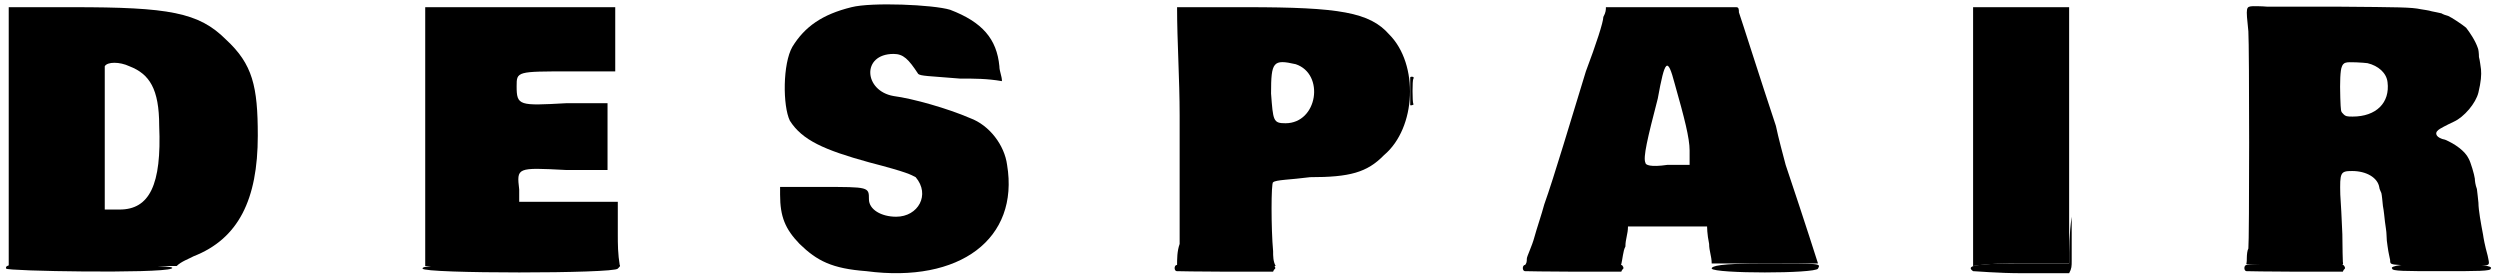
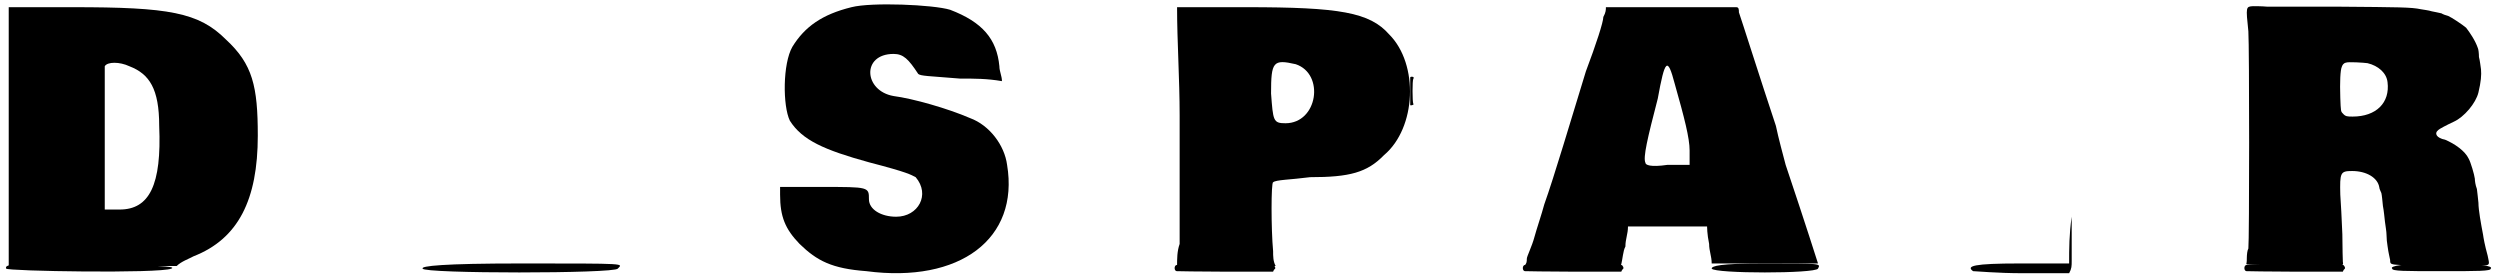
<svg xmlns="http://www.w3.org/2000/svg" xmlns:xlink="http://www.w3.org/1999/xlink" width="485px" height="54px" viewBox="0 0 4852 542" version="1.1">
  <defs>
    <path id="gl4407" d="M 9 259 C 9 345 9 427 9 513 C 62 513 120 513 172 513 C 225 513 278 513 336 513 C 345 504 360 499 369 494 C 456 460 494 384 494 259 C 494 163 484 120 432 72 C 379 19 321 9 134 9 C 91 9 52 9 9 9 C 9 91 9 177 9 259 M 244 124 C 283 139 302 168 302 240 C 307 355 283 403 225 403 C 216 403 206 403 196 403 C 196 360 196 312 196 264 C 196 192 196 129 196 124 C 201 115 225 115 244 124 z" fill="black" />
-     <path id="gl4408" d="M 9 9 C 9 14 9 124 9 264 C 9 345 9 427 9 513 C 72 513 134 513 196 513 C 259 513 321 513 388 513 C 384 489 384 470 384 451 C 384 427 384 408 384 388 C 350 388 321 388 288 388 C 254 388 225 388 192 388 C 192 379 192 369 192 364 C 187 321 187 321 283 326 C 312 326 336 326 364 326 C 364 302 364 283 364 259 C 364 240 364 216 364 196 C 336 196 312 196 283 196 C 192 201 187 201 187 163 C 187 134 187 134 292 134 C 321 134 350 134 379 134 C 379 115 379 91 379 72 C 379 52 379 28 379 9 C 316 9 259 9 196 9 C 96 9 9 9 9 9 z" fill="black" />
    <path id="gl4409" d="M 153 14 C 96 28 62 52 38 91 C 19 124 19 206 33 235 C 57 273 100 292 187 316 C 264 336 268 340 278 345 C 307 379 283 422 240 422 C 211 422 187 408 187 388 C 187 364 187 364 96 364 C 67 364 38 364 14 364 C 14 369 14 374 14 379 C 14 422 24 446 52 475 C 86 508 115 523 182 528 C 364 552 480 465 456 321 C 451 283 422 244 384 230 C 340 211 273 192 235 187 C 177 177 172 105 235 105 C 254 105 264 115 283 144 C 288 148 302 148 364 153 C 393 153 417 153 446 158 C 446 148 441 139 441 129 C 436 76 408 43 345 19 C 312 9 192 4 153 14 z" fill="black" />
    <path id="gl4410" d="M 14 220 C 14 336 14 451 14 470 C 9 484 9 499 9 513 C 43 513 72 513 105 513 C 134 513 168 513 201 513 C 196 504 196 494 196 484 C 192 441 192 350 196 350 C 201 345 230 345 268 340 C 345 340 379 331 412 297 C 475 244 480 120 422 62 C 384 19 326 9 144 9 C 100 9 57 9 9 9 C 9 76 14 148 14 220 M 240 120 C 297 139 283 235 220 235 C 196 235 196 230 192 177 C 192 115 196 110 240 120 z" fill="black" />
    <path id="gl4411" d="M 163 9 C 163 14 163 19 158 28 C 158 38 144 81 124 134 C 96 225 62 340 43 393 C 38 412 28 441 24 456 C 19 475 9 494 9 499 C 9 504 9 508 4 513 C 38 513 67 513 100 513 C 129 513 163 513 192 513 C 196 499 196 484 201 475 C 201 460 206 451 206 436 C 230 436 259 436 283 436 C 321 436 360 436 360 436 C 360 436 360 451 364 470 C 364 484 369 494 369 508 C 403 508 436 508 470 508 C 528 508 576 508 576 508 C 576 508 552 432 513 316 C 508 297 499 264 494 240 C 465 153 427 33 422 19 C 422 14 422 9 417 9 C 379 9 336 9 292 9 C 220 9 163 9 163 9 M 297 158 C 316 225 326 264 326 288 C 326 297 326 307 326 316 C 312 316 297 316 283 316 C 249 321 240 316 240 312 C 235 302 244 264 264 187 C 278 110 283 105 297 158 z" fill="black" />
-     <path id="gl4412" d="M 9 9 C 9 14 9 124 9 264 C 9 345 9 427 9 513 C 38 508 72 508 100 508 C 134 508 163 508 196 508 C 196 427 196 340 196 259 C 196 172 196 91 196 9 C 168 9 134 9 105 9 C 52 9 9 9 9 9 z" fill="black" />
    <path id="gl4389" d="M 21 8 C 7 9 7 9 12 57 C 14 85 14 467 12 480 C 10 483 9 492 9 498 C 9 502 9 506 8 510 C 9 511 10 511 12 511 C 16 513 190 513 195 512 C 196 511 197 510 196 506 C 196 504 195 480 195 452 C 194 424 192 390 191 375 C 190 332 191 329 214 329 C 242 329 264 342 267 361 C 267 364 270 369 271 372 C 272 376 273 387 274 397 C 276 407 277 420 278 428 C 279 436 281 447 281 453 C 281 460 282 470 283 475 C 285 490 287 496 288 502 C 289 513 282 512 377 513 C 424 513 465 513 470 513 C 482 512 482 512 478 494 C 472 472 470 460 469 453 C 465 432 460 405 460 391 C 459 383 458 370 457 364 C 454 356 453 348 453 344 C 452 336 445 312 441 305 C 434 290 414 276 395 268 C 379 265 373 256 382 249 C 384 247 397 240 412 233 C 432 224 455 197 460 176 C 465 155 466 142 465 131 C 464 125 463 114 461 107 C 461 100 460 92 459 90 C 454 75 443 59 436 50 C 429 44 408 30 401 27 C 397 26 391 24 388 22 C 383 21 375 19 369 18 C 363 16 353 15 348 14 C 329 10 307 10 188 9 C 123 9 60 9 49 9 C 38 8 25 8 21 8 M 244 119 C 265 124 281 138 283 156 C 288 196 261 223 215 223 C 205 223 201 223 196 217 C 192 213 192 213 191 186 C 190 156 191 132 194 126 C 195 123 197 119 202 118 C 206 116 237 118 244 119 z" fill="black" />
    <path id="gl4413" d="M 3 3 C 3 4 3 16 3 31 C 3 39 3 49 3 57 C 4 57 6 57 6 57 C 9 56 10 56 9 54 C 7 51 7 7 9 6 C 10 4 10 3 9 2 C 7 1 3 1 3 3 z" fill="black" />
    <path id="gl4418" d="M 4 14 C 4 19 302 24 326 14 C 336 9 297 9 172 4 C 24 4 0 4 4 14 z" fill="black" />
    <path id="gl4419" d="M 196 4 C 43 4 0 9 4 14 C 4 24 379 24 384 14 C 393 4 408 4 196 4 z" fill="black" />
    <path id="gl4420" d="M 8 7 C 3 8 3 18 8 19 C 10 19 52 20 103 20 C 134 20 164 20 196 20 C 196 19 197 18 198 16 C 201 14 201 12 198 8 C 197 6 192 6 104 6 C 52 6 10 6 8 7 z" fill="black" />
    <path id="gl4423" d="M 105 4 C 19 4 4 9 4 14 C 9 24 206 24 211 14 C 216 4 220 4 105 4 z" fill="black" />
    <path id="gl4424" d="M 201 86 C 196 120 196 148 196 177 C 163 177 134 177 100 177 C 9 177 -5 182 9 192 C 14 192 57 196 105 196 C 139 196 168 196 196 196 C 201 187 201 182 201 172 C 201 163 201 120 201 76 C 201 52 201 24 201 0 C 201 28 201 57 201 86 z" fill="black" />
    <path id="gl4420" d="M 8 7 C 3 8 3 18 8 19 C 10 19 52 20 103 20 C 134 20 164 20 196 20 C 196 19 197 18 198 16 C 201 14 201 12 198 8 C 197 6 192 6 104 6 C 52 6 10 6 8 7 z" fill="black" />
    <path id="gl4420" d="M 8 7 C 3 8 3 18 8 19 C 10 19 52 20 103 20 C 134 20 164 20 196 20 C 196 19 197 18 198 16 C 201 14 201 12 198 8 C 197 6 192 6 104 6 C 52 6 10 6 8 7 z" fill="black" />
    <path id="gl4425" d="M 9 14 C 9 19 33 19 105 19 C 177 19 201 19 201 14 C 206 9 182 4 105 4 C 28 4 4 9 9 14 z" fill="black" />
  </defs>
  <use xlink:href="#gl4407" x="0" y="5" />
  <use xlink:href="#gl4408" x="811" y="5" />
  <use xlink:href="#gl4409" x="1497" y="0" />
  <use xlink:href="#gl4410" x="2275" y="5" />
  <use xlink:href="#gl4411" x="2956" y="5" />
  <use xlink:href="#gl4412" x="3825" y="5" />
  <use xlink:href="#gl4389" x="4358" y="4" />
  <use xlink:href="#gl4413" x="2735" y="148" />
  <use xlink:href="#gl4418" x="0" y="509" />
  <use xlink:href="#gl4419" x="811" y="509" />
  <use xlink:href="#gl4420" x="2953" y="509" />
  <use xlink:href="#gl4423" x="3321" y="509" />
  <use xlink:href="#gl4424" x="3825" y="336" />
  <use xlink:href="#gl4420" x="2275" y="509" />
  <use xlink:href="#gl4420" x="4358" y="509" />
  <use xlink:href="#gl4425" x="4641" y="509" />
</svg>